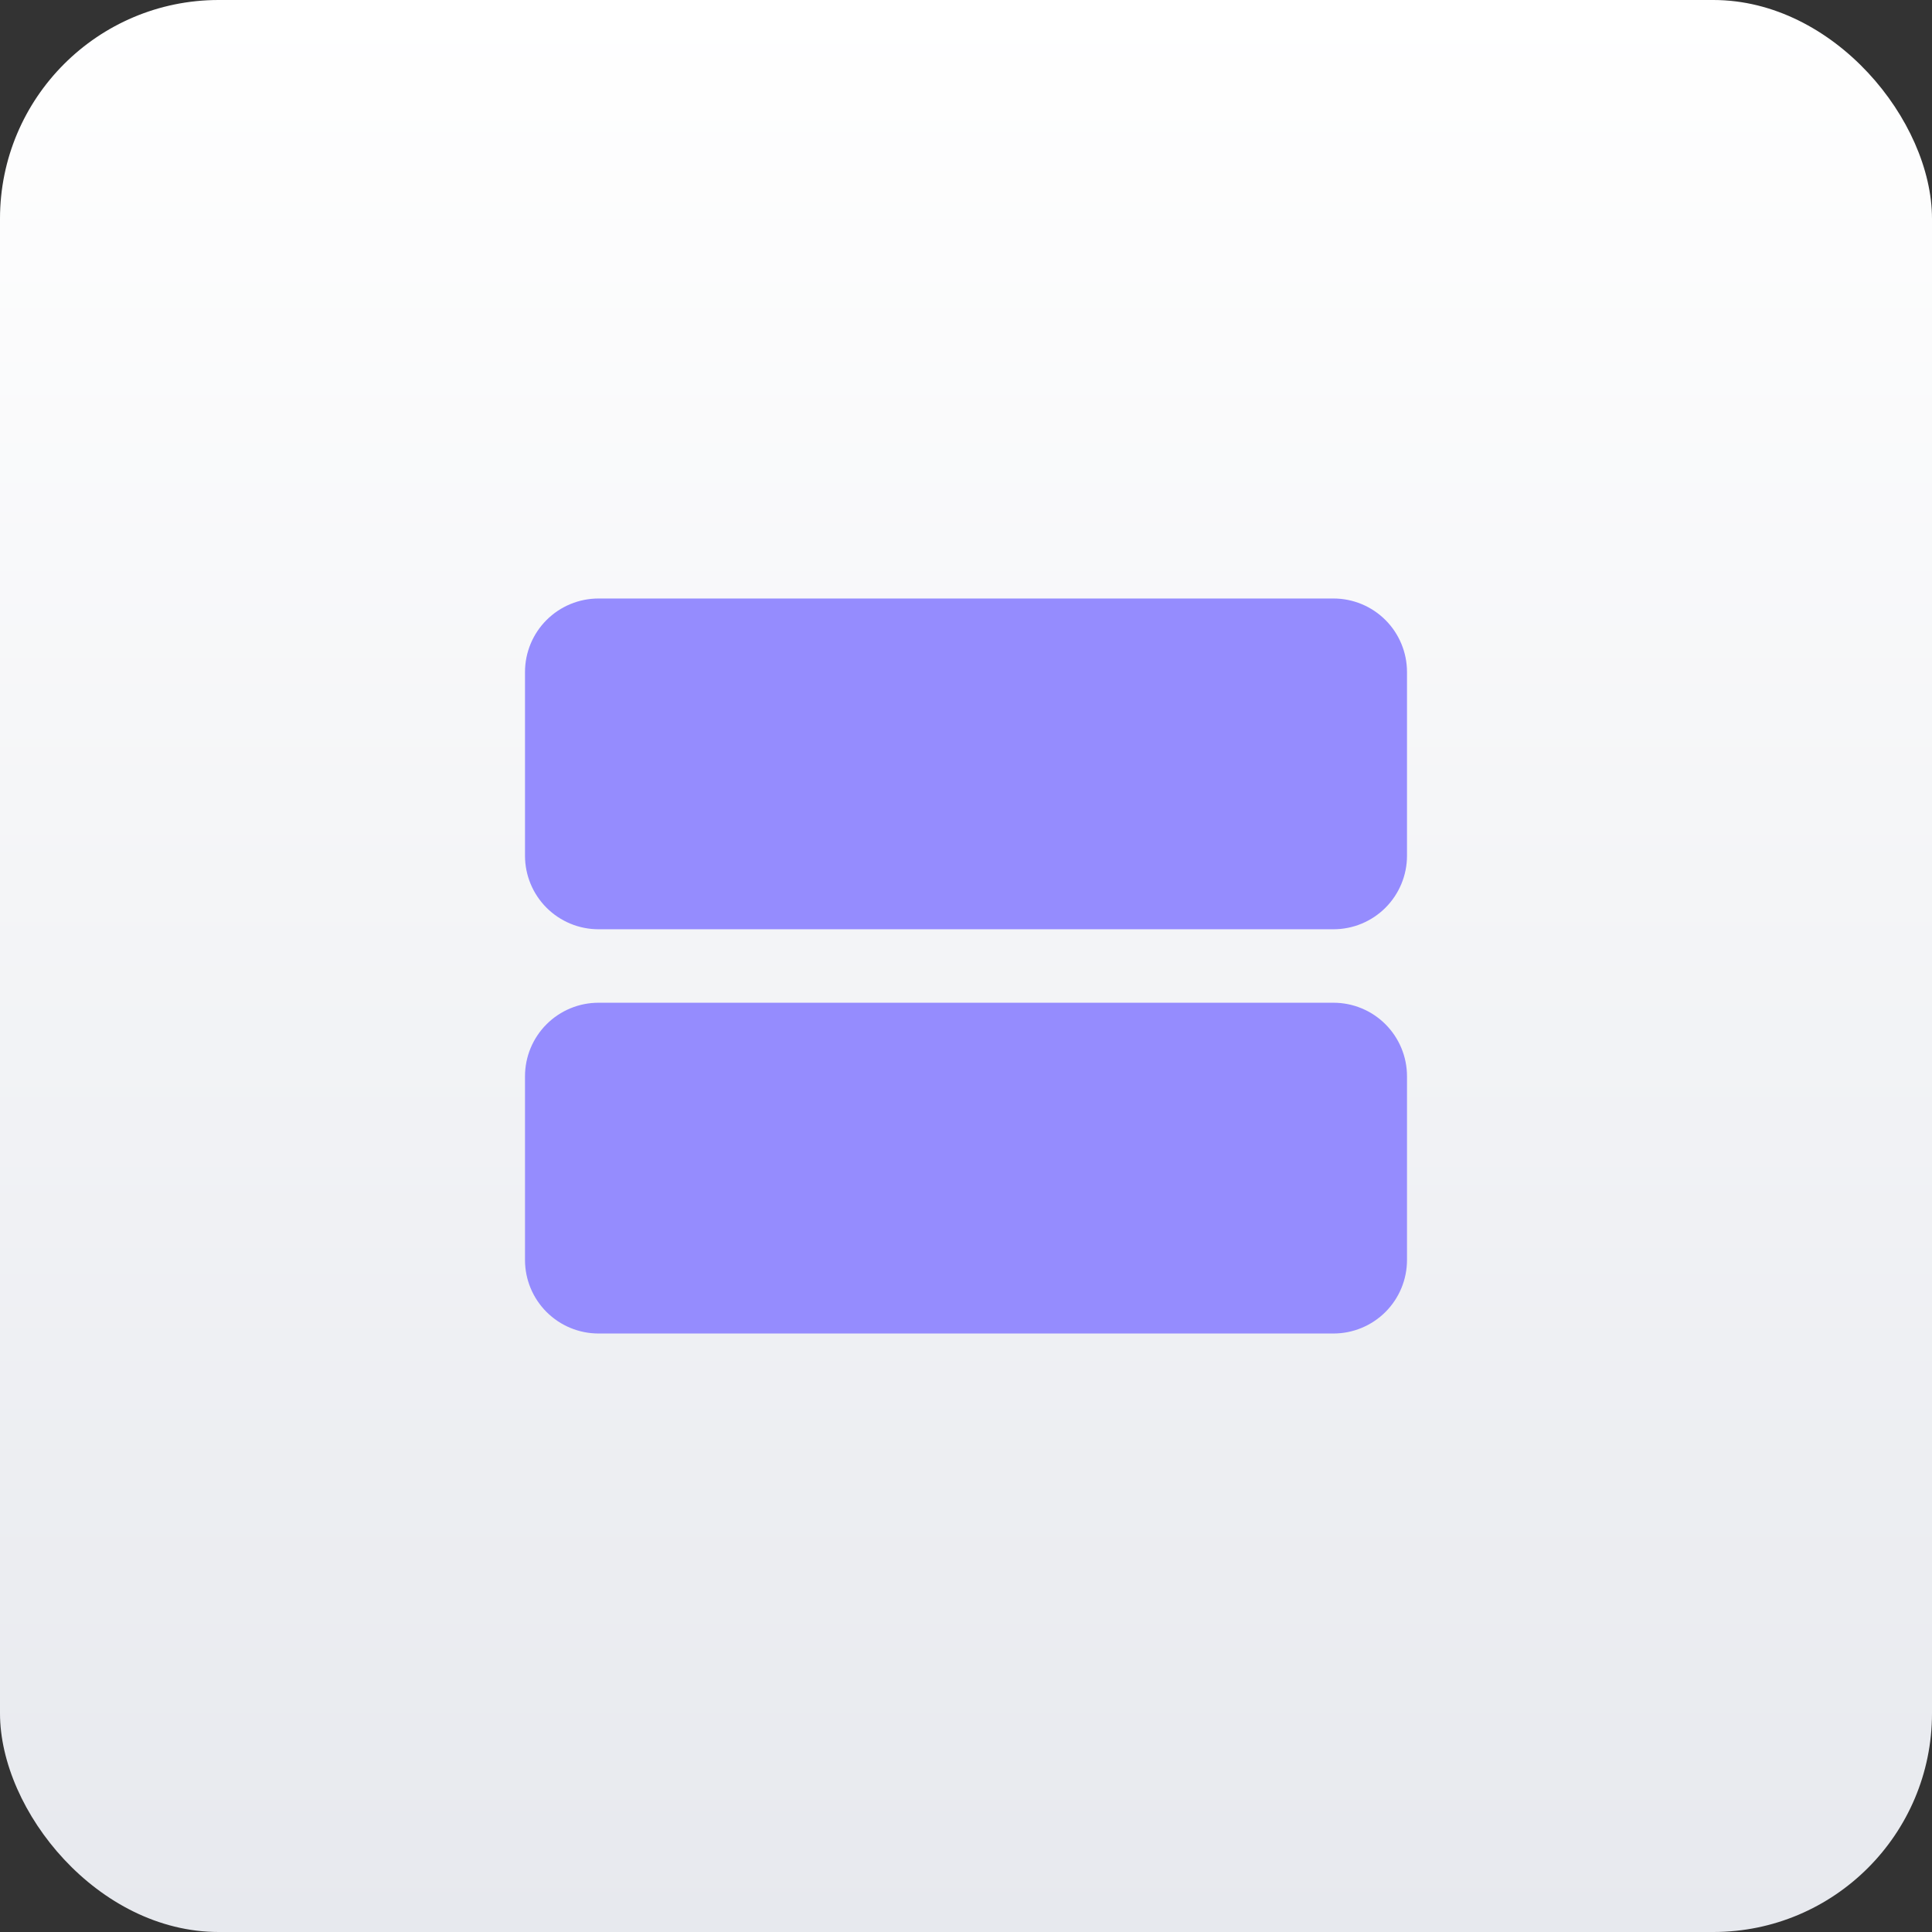
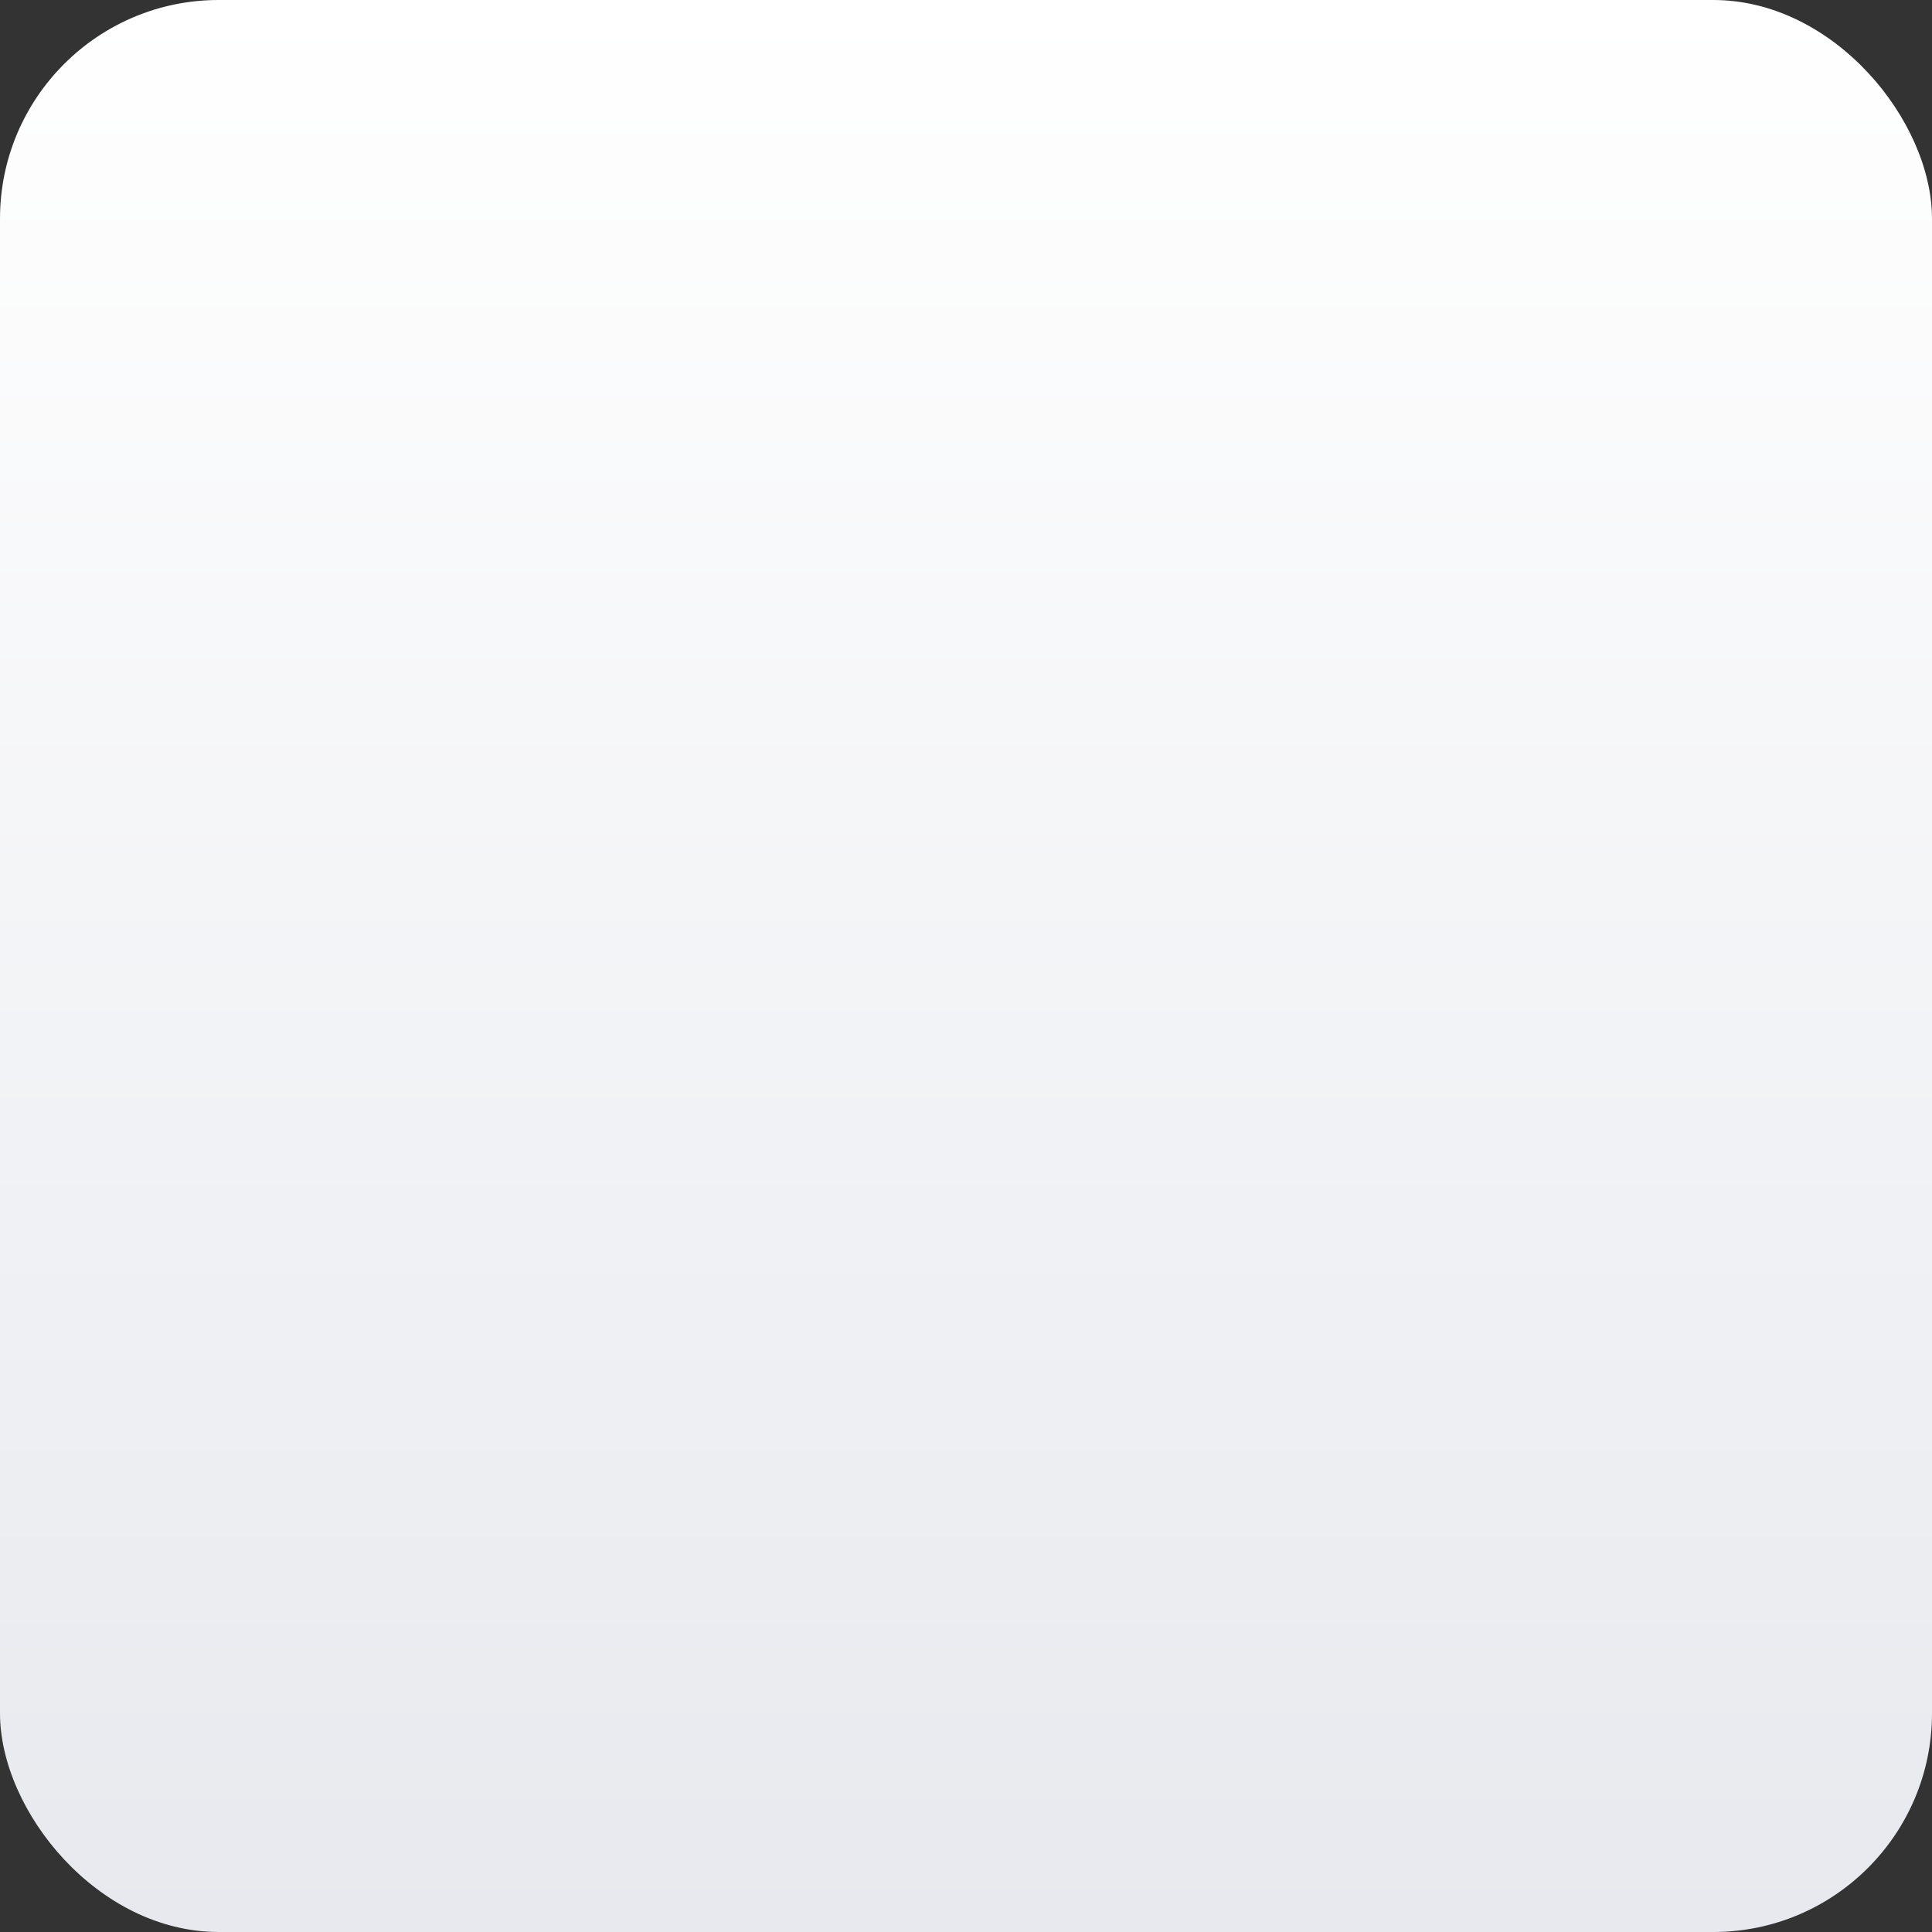
<svg xmlns="http://www.w3.org/2000/svg" width="69" height="69" viewBox="0 0 69 69" fill="none">
  <rect x="0" y="0" width="69" height="69" fill="#333333" stroke="none" />
  <rect width="69" height="69" rx="7.811" fill="url(#paint0_linear_31_1359)" />
-   <path d="M50.25 38.438V45C50.25 45.696 49.973 46.364 49.481 46.856C48.989 47.348 48.321 47.625 47.625 47.625H21.375C20.679 47.625 20.011 47.348 19.519 46.856C19.027 46.364 18.75 45.696 18.75 45V38.438C18.75 37.741 19.027 37.074 19.519 36.581C20.011 36.089 20.679 35.812 21.375 35.812H47.625C48.321 35.812 48.989 36.089 49.481 36.581C49.973 37.074 50.25 37.741 50.25 38.438ZM47.625 21.375H21.375C20.679 21.375 20.011 21.652 19.519 22.144C19.027 22.636 18.75 23.304 18.75 24V30.562C18.75 31.259 19.027 31.926 19.519 32.419C20.011 32.911 20.679 33.188 21.375 33.188H47.625C48.321 33.188 48.989 32.911 49.481 32.419C49.973 31.926 50.25 31.259 50.25 30.562V24C50.25 23.304 49.973 22.636 49.481 22.144C48.989 21.652 48.321 21.375 47.625 21.375Z" fill="#958CFE" />
  <defs>
    <linearGradient id="paint0_linear_31_1359" x1="34.5" y1="0" x2="34.5" y2="69" gradientUnits="userSpaceOnUse">
      <stop stop-color="white" />
      <stop offset="1" stop-color="#E7E9EE" />
    </linearGradient>
  </defs>
</svg>